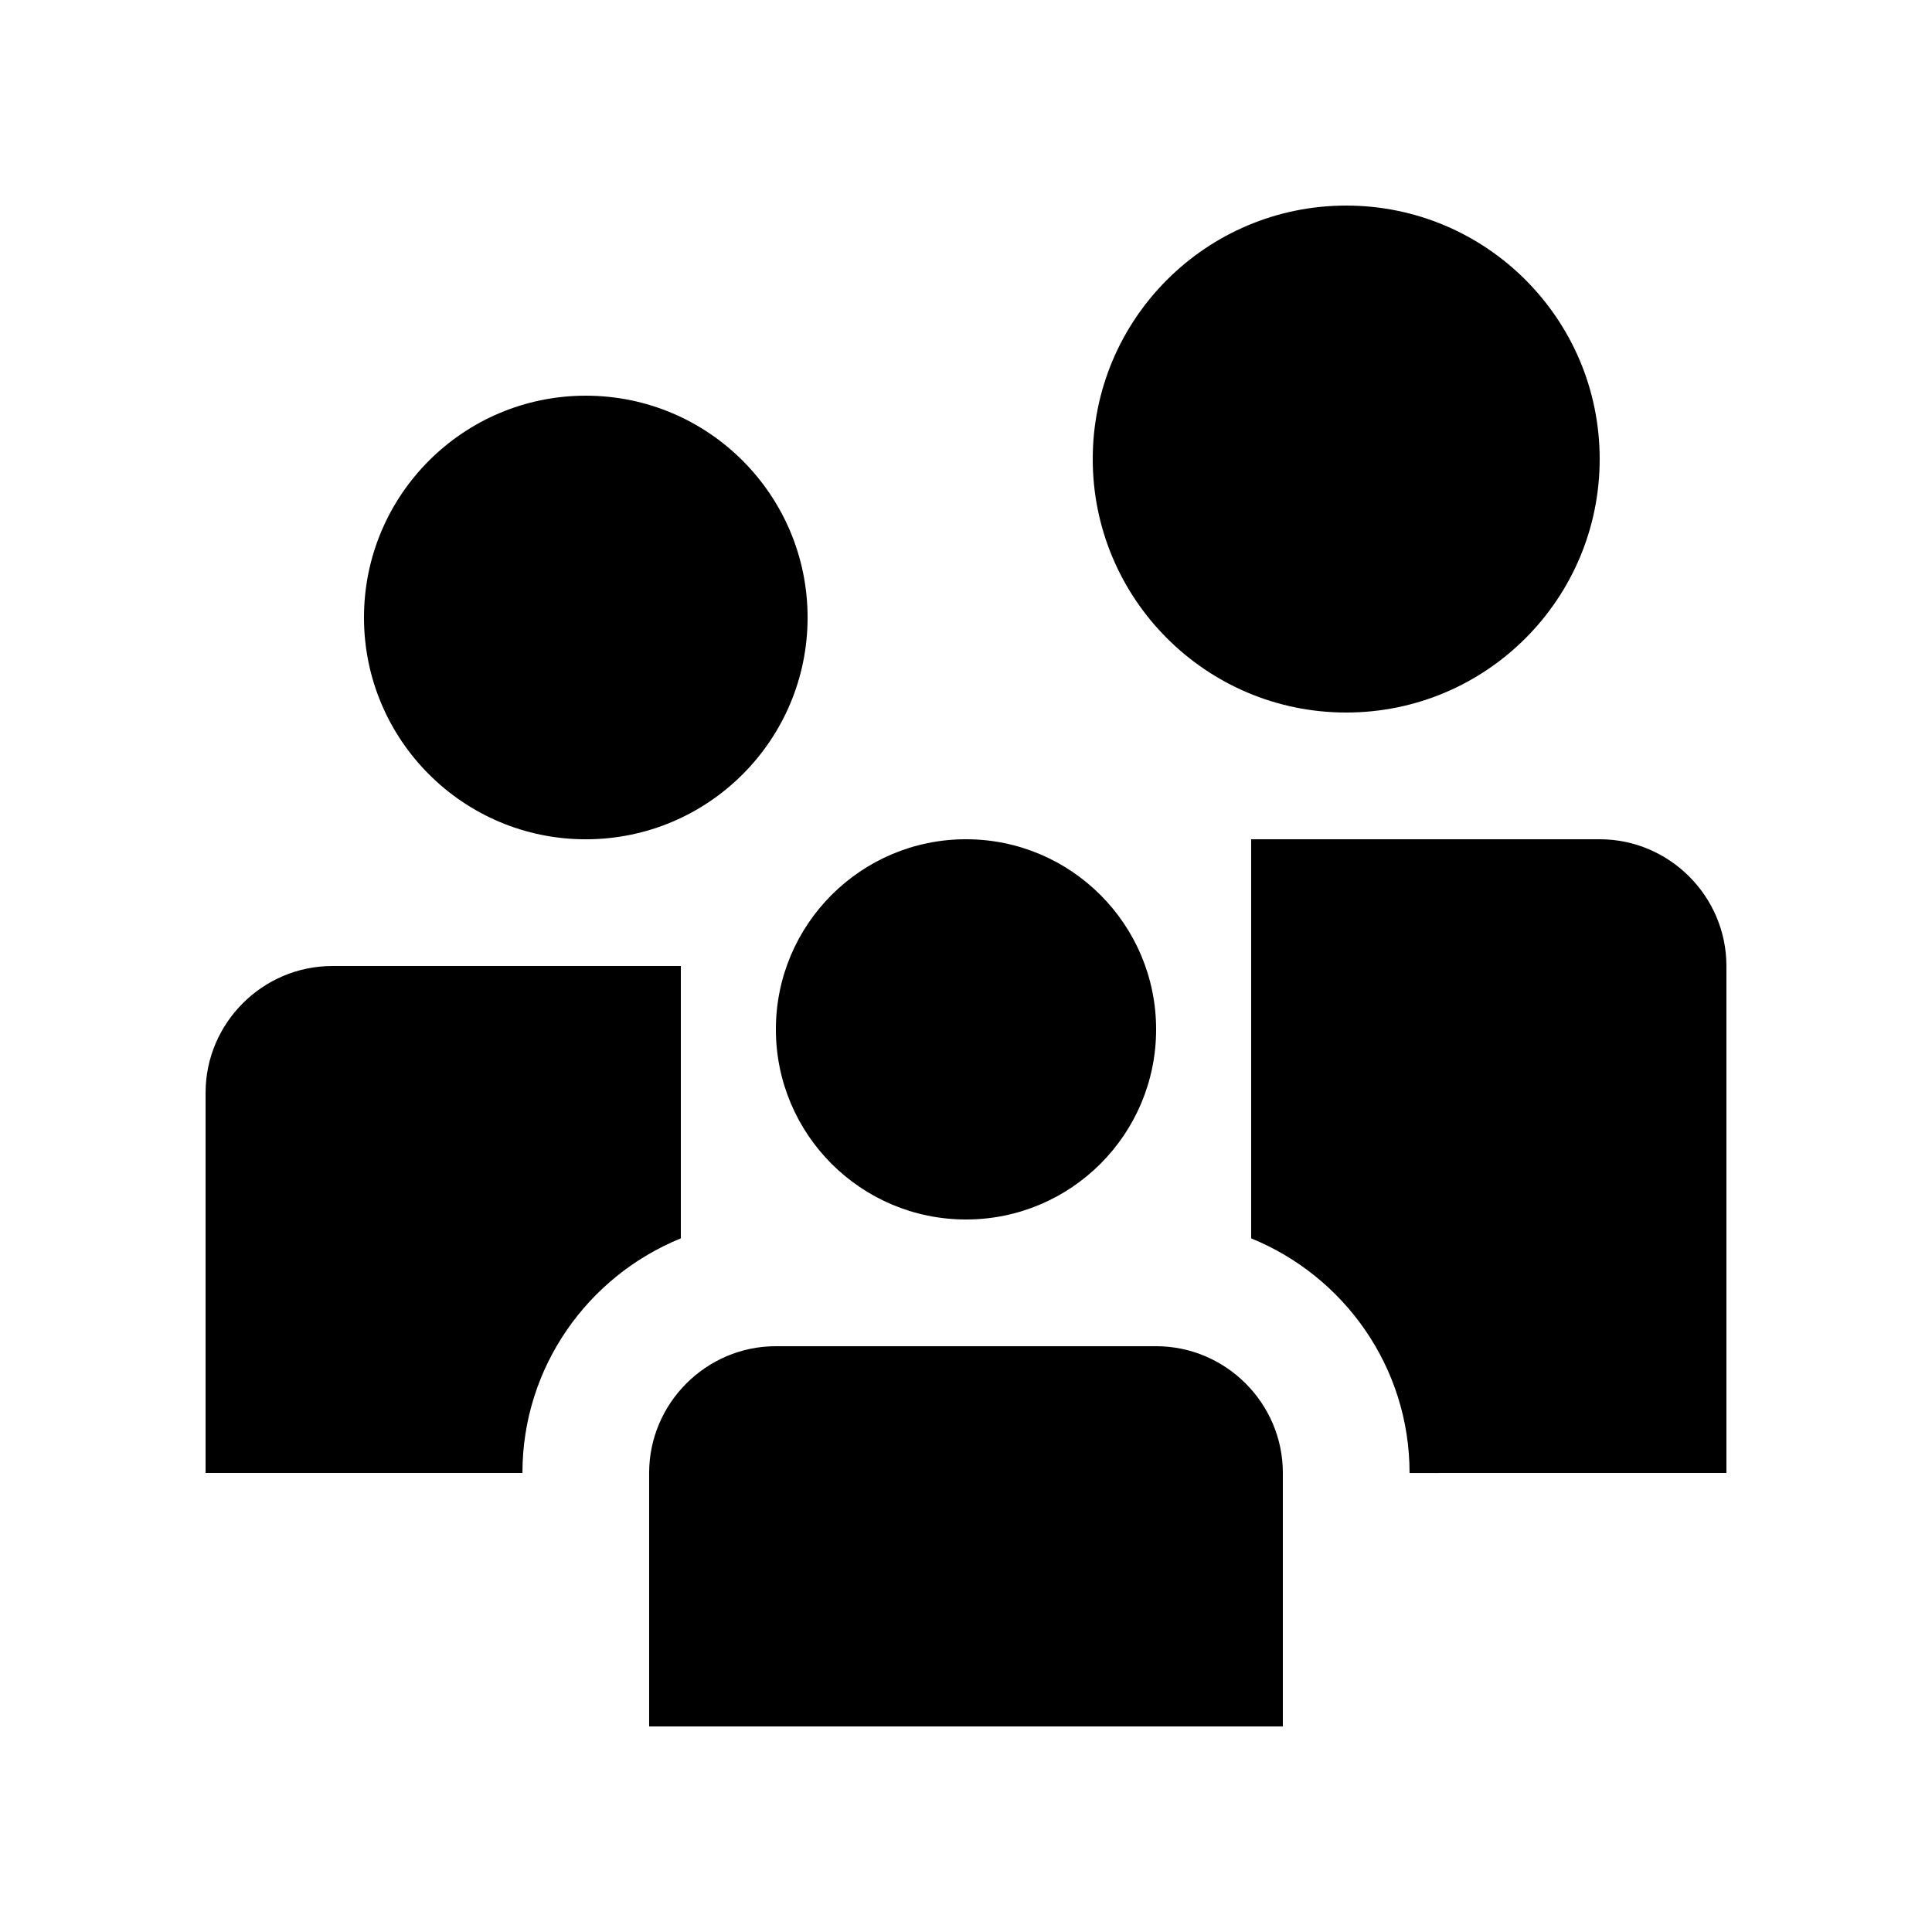
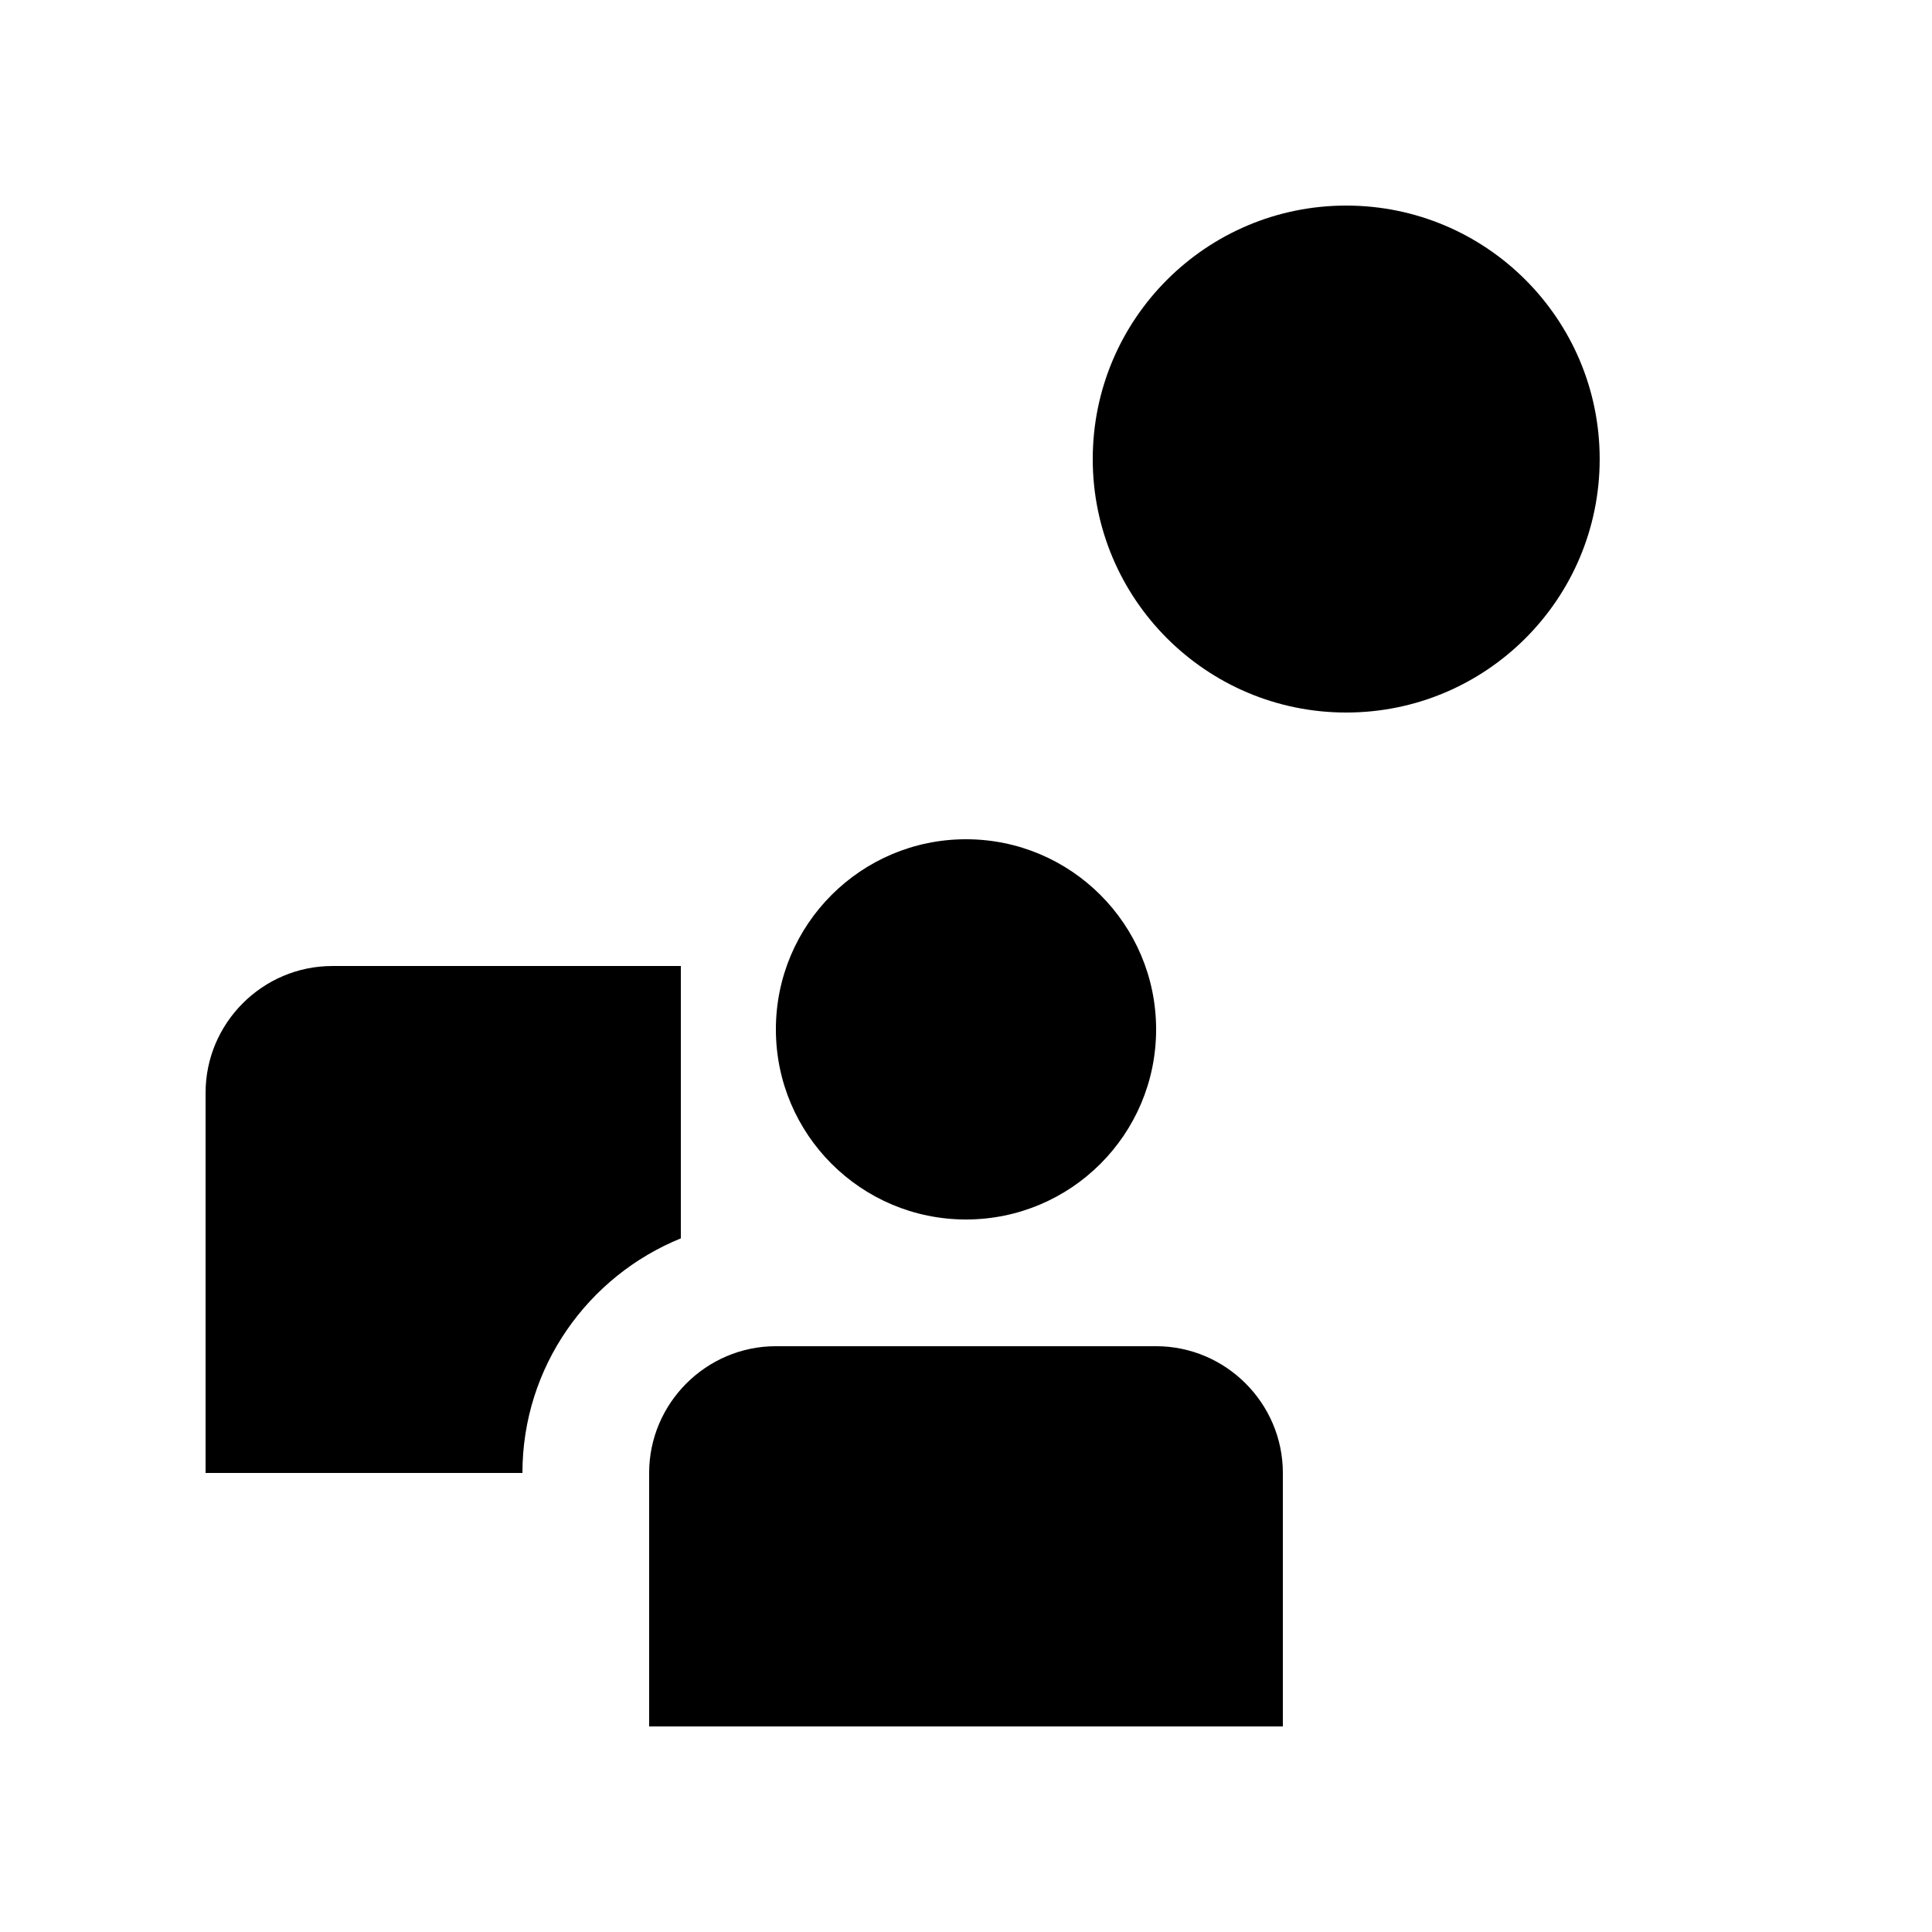
<svg xmlns="http://www.w3.org/2000/svg" fill="#000000" width="800px" height="800px" version="1.1" viewBox="144 144 512 512">
  <g>
    <path d="m400 366.41c-27.82 0-50.383 22.566-50.383 50.383 0 27.832 22.562 50.383 50.383 50.383 27.832 0 50.383-22.551 50.383-50.383-0.004-27.812-22.555-50.383-50.383-50.383z" />
    <path d="m483.97 601.52v-67.176c0-18.469-15.125-33.586-33.59-33.586h-100.76c-18.477 0-33.59 15.121-33.59 33.59v67.172z" />
    <path d="m500.76 198.48c-37.082 0-67.172 30.078-67.172 67.172-0.004 37.094 30.09 67.176 67.172 67.176 37.109 0 67.172-30.078 67.172-67.172s-30.062-67.176-67.172-67.176z" />
-     <path d="m299.24 248.86c-32.445 0-58.781 26.324-58.781 58.781 0 32.469 26.328 58.781 58.781 58.781 32.469 0 58.781-26.309 58.781-58.781-0.004-32.457-26.312-58.781-58.781-58.781z" />
    <path d="m324.43 472.18v-72.176h-92.363c-18.473 0-33.586 15.117-33.586 33.586v100.76h83.969c0-28.125 17.406-52.184 41.98-62.172z" />
-     <path d="m567.93 366.41h-92.363v105.77c24.566 9.984 41.984 34.047 41.984 62.176l83.969-0.004v-134.35c0-18.473-15.121-33.59-33.59-33.59z" />
  </g>
</svg>